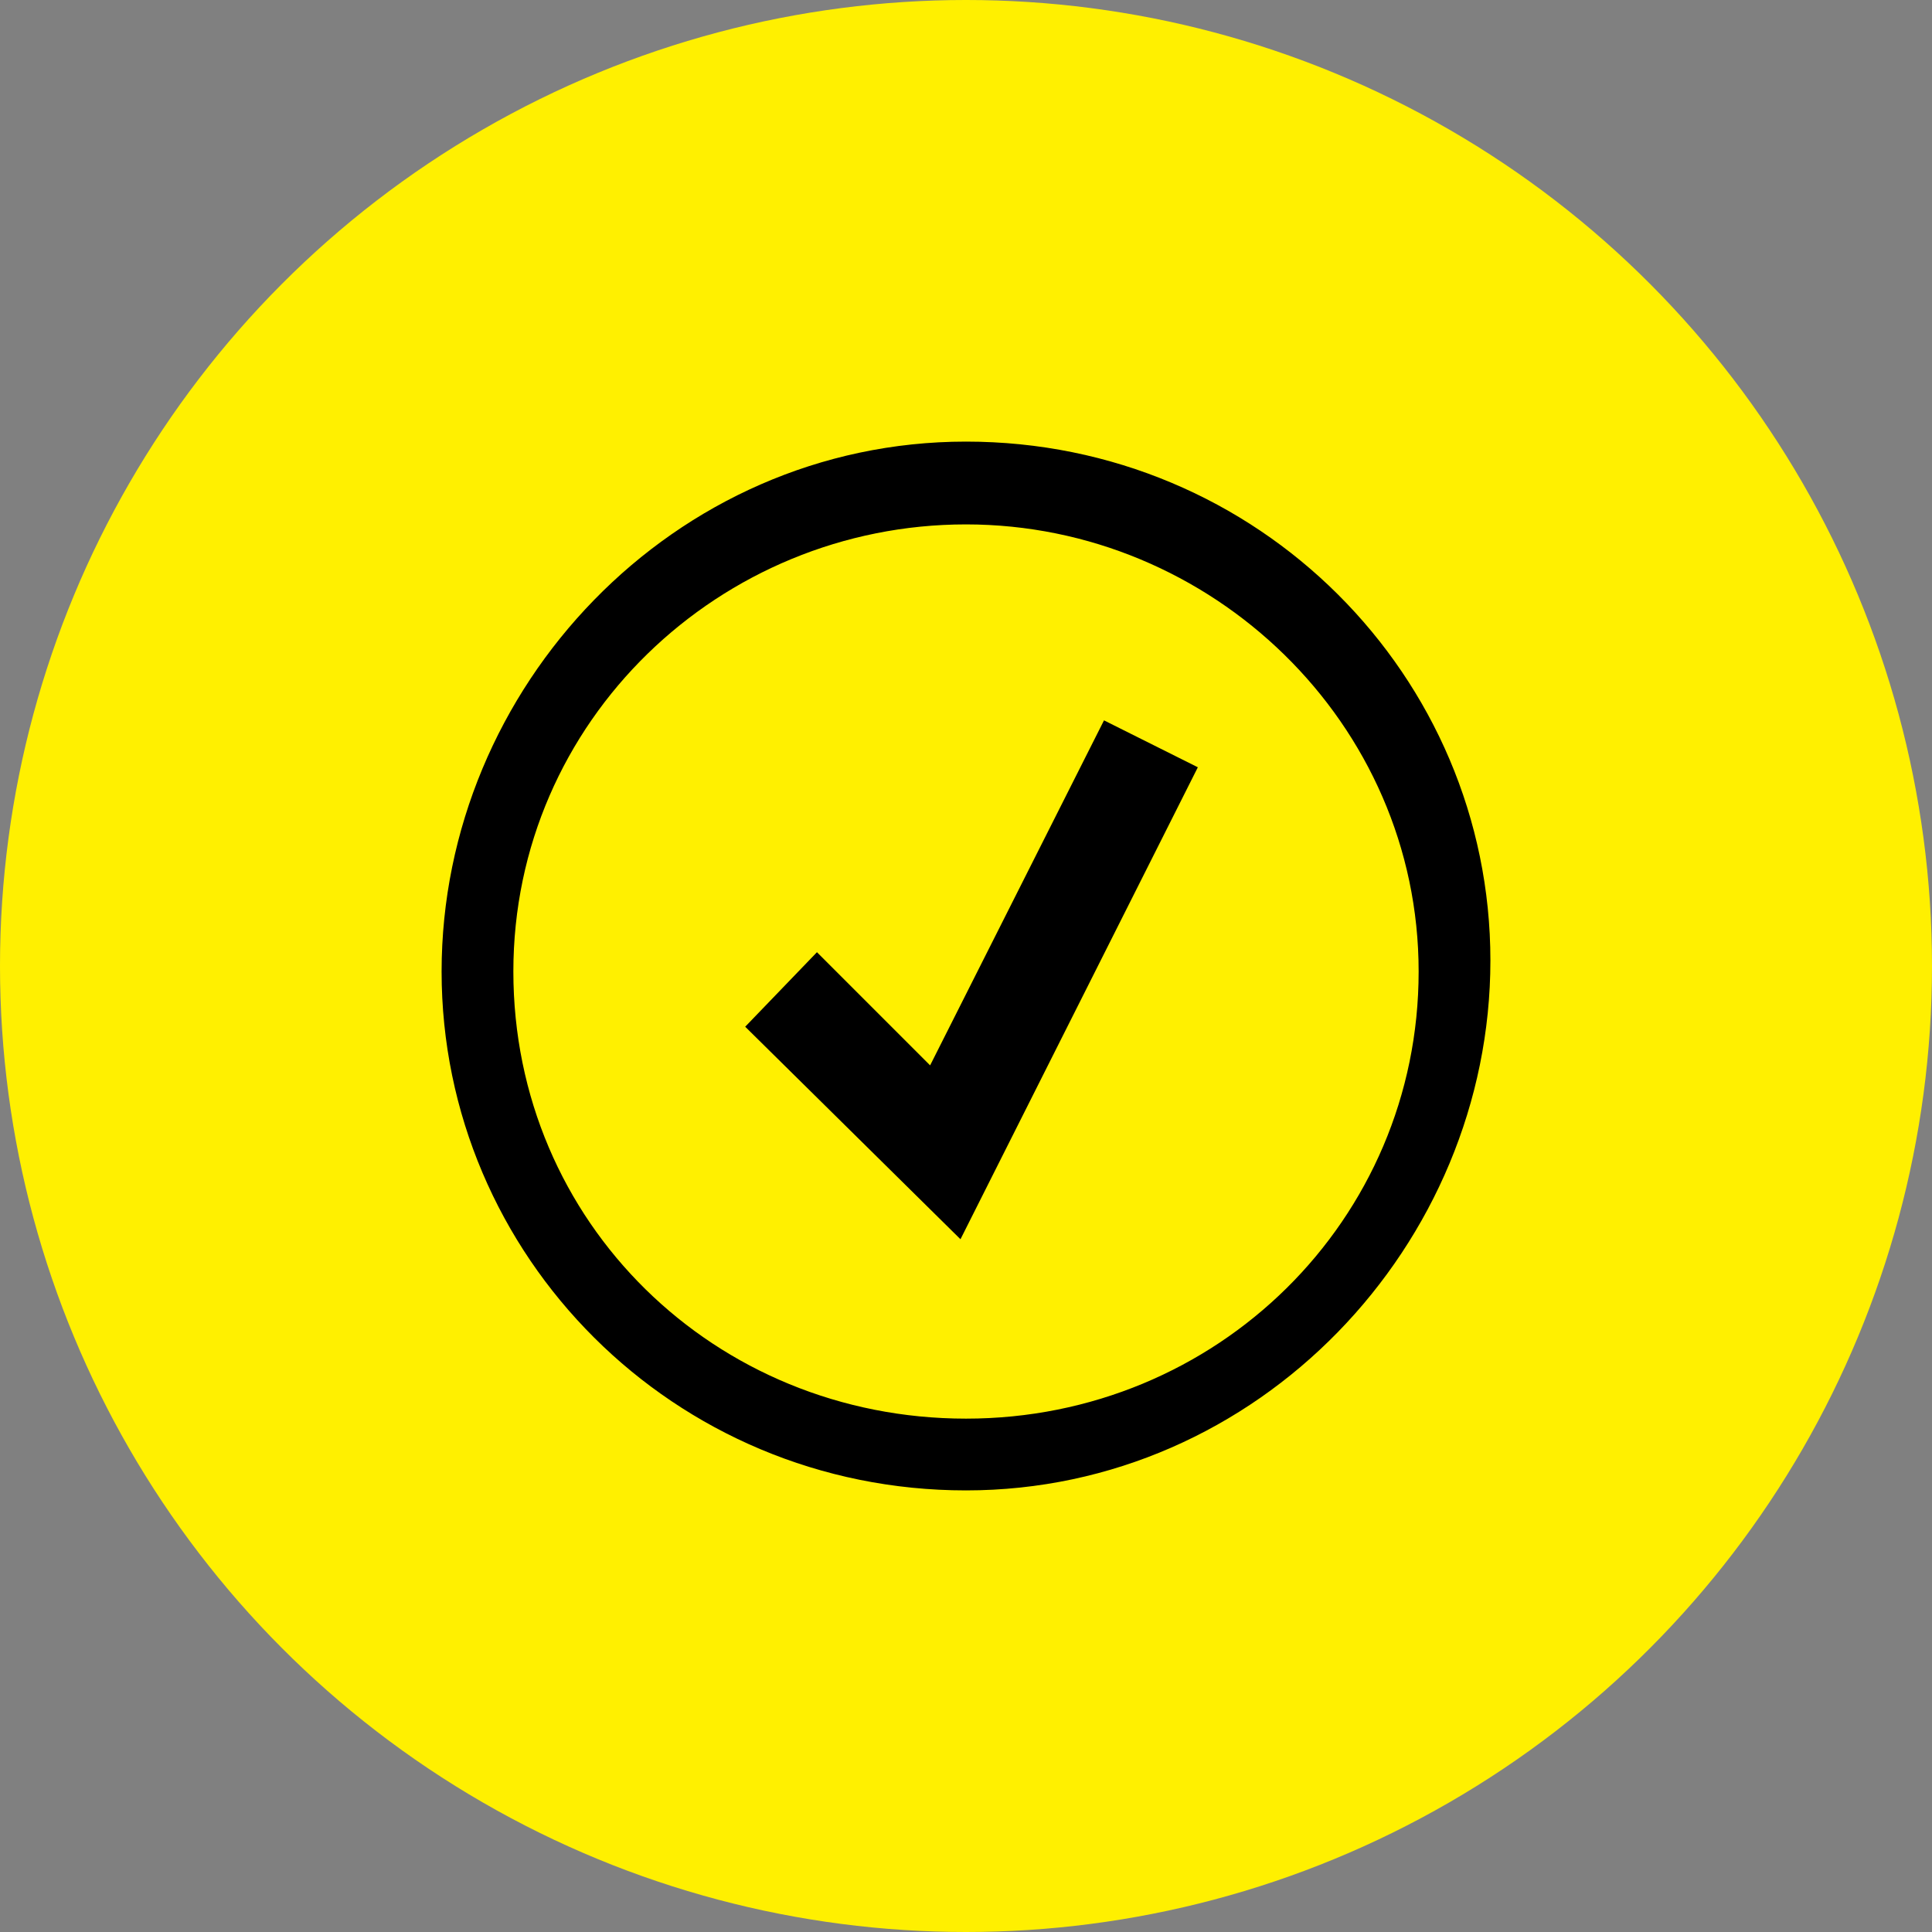
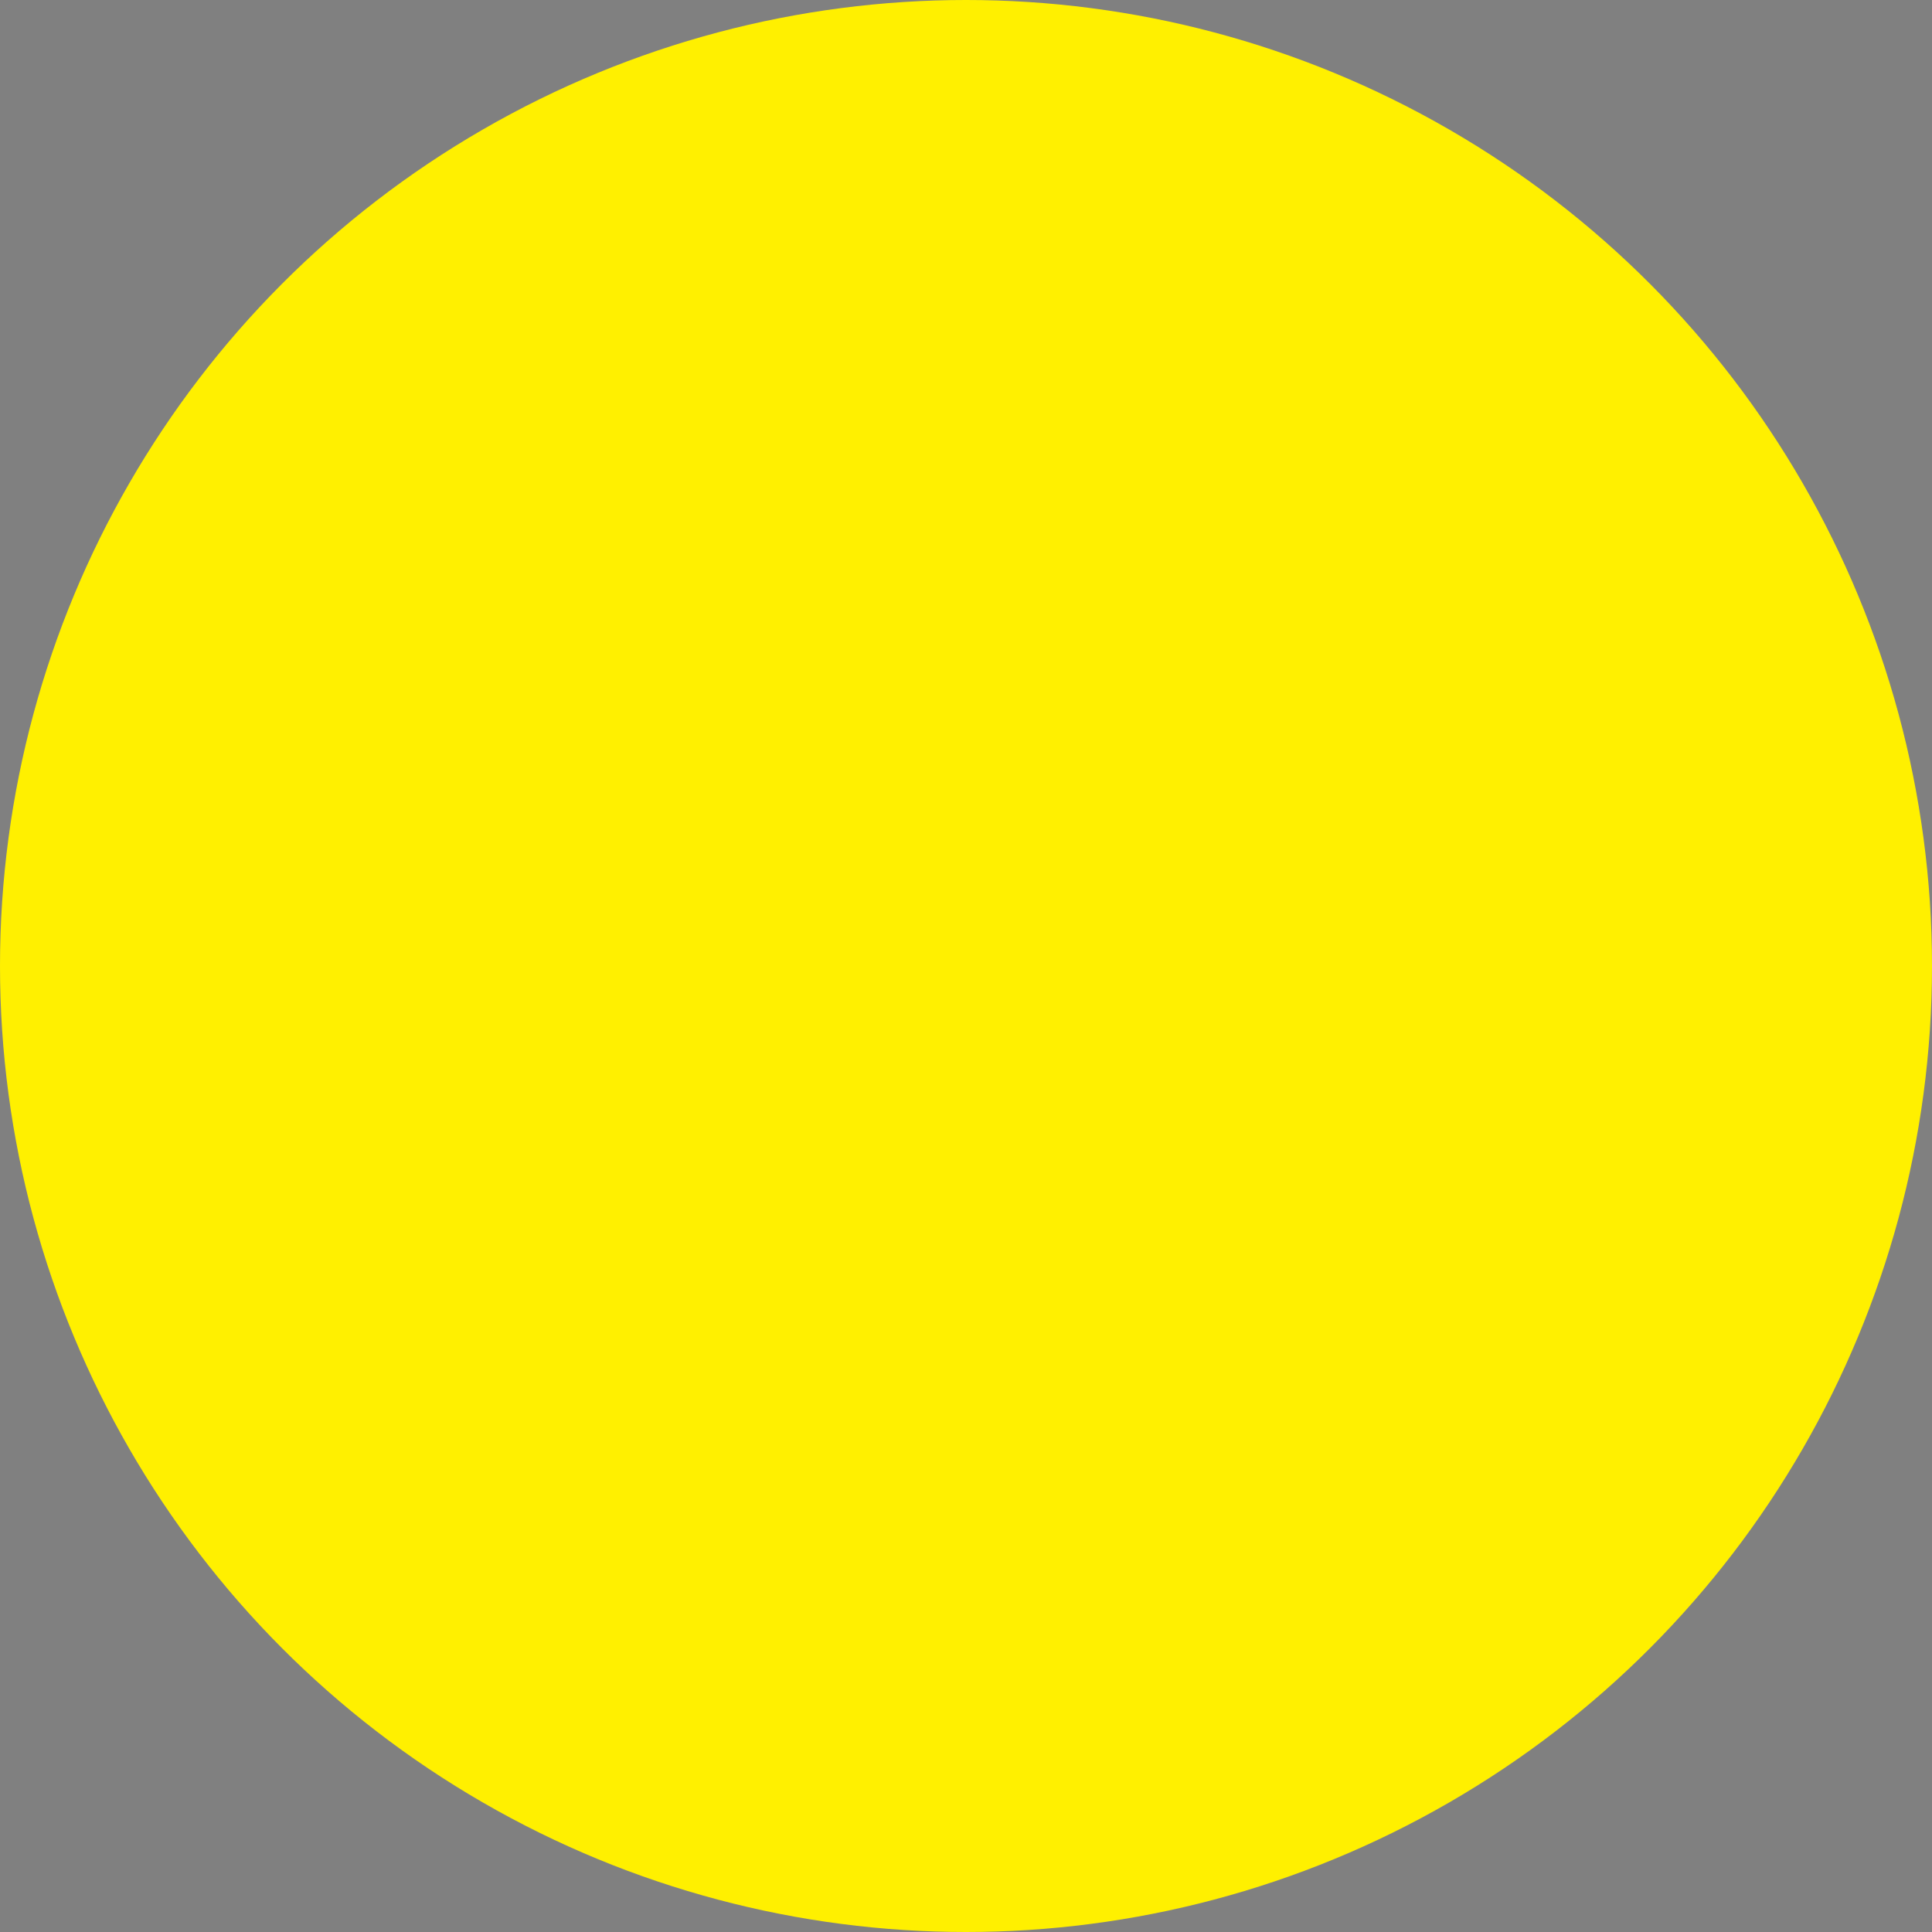
<svg xmlns="http://www.w3.org/2000/svg" viewBox="0 0 70 70" style="enable-background:new 0 0 70 70" xml:space="preserve">
  <rect x="0" y="0" width="70" height="70" fill="#808080" stroke="none" />
  <circle cx="35" cy="35" r="35" style="fill-rule:evenodd;clip-rule:evenodd;fill:#fff000" />
-   <path d="M35 54c-10.6 0-19-8.5-19-18.8S24.4 16 35 16s19 8.5 19 18.8S45.6 54 35 54zm0-35c-8.9 0-16.4 7.1-16.4 16.2S25.9 51.4 35 51.4s16.4-7.2 16.4-16.2S43.9 19 35 19zm8.4 8.8L40 26.1l-6.3 12.5-4.1-4.1-2.6 2.7 7.8 7.7 8.6-17.1z" />
</svg>